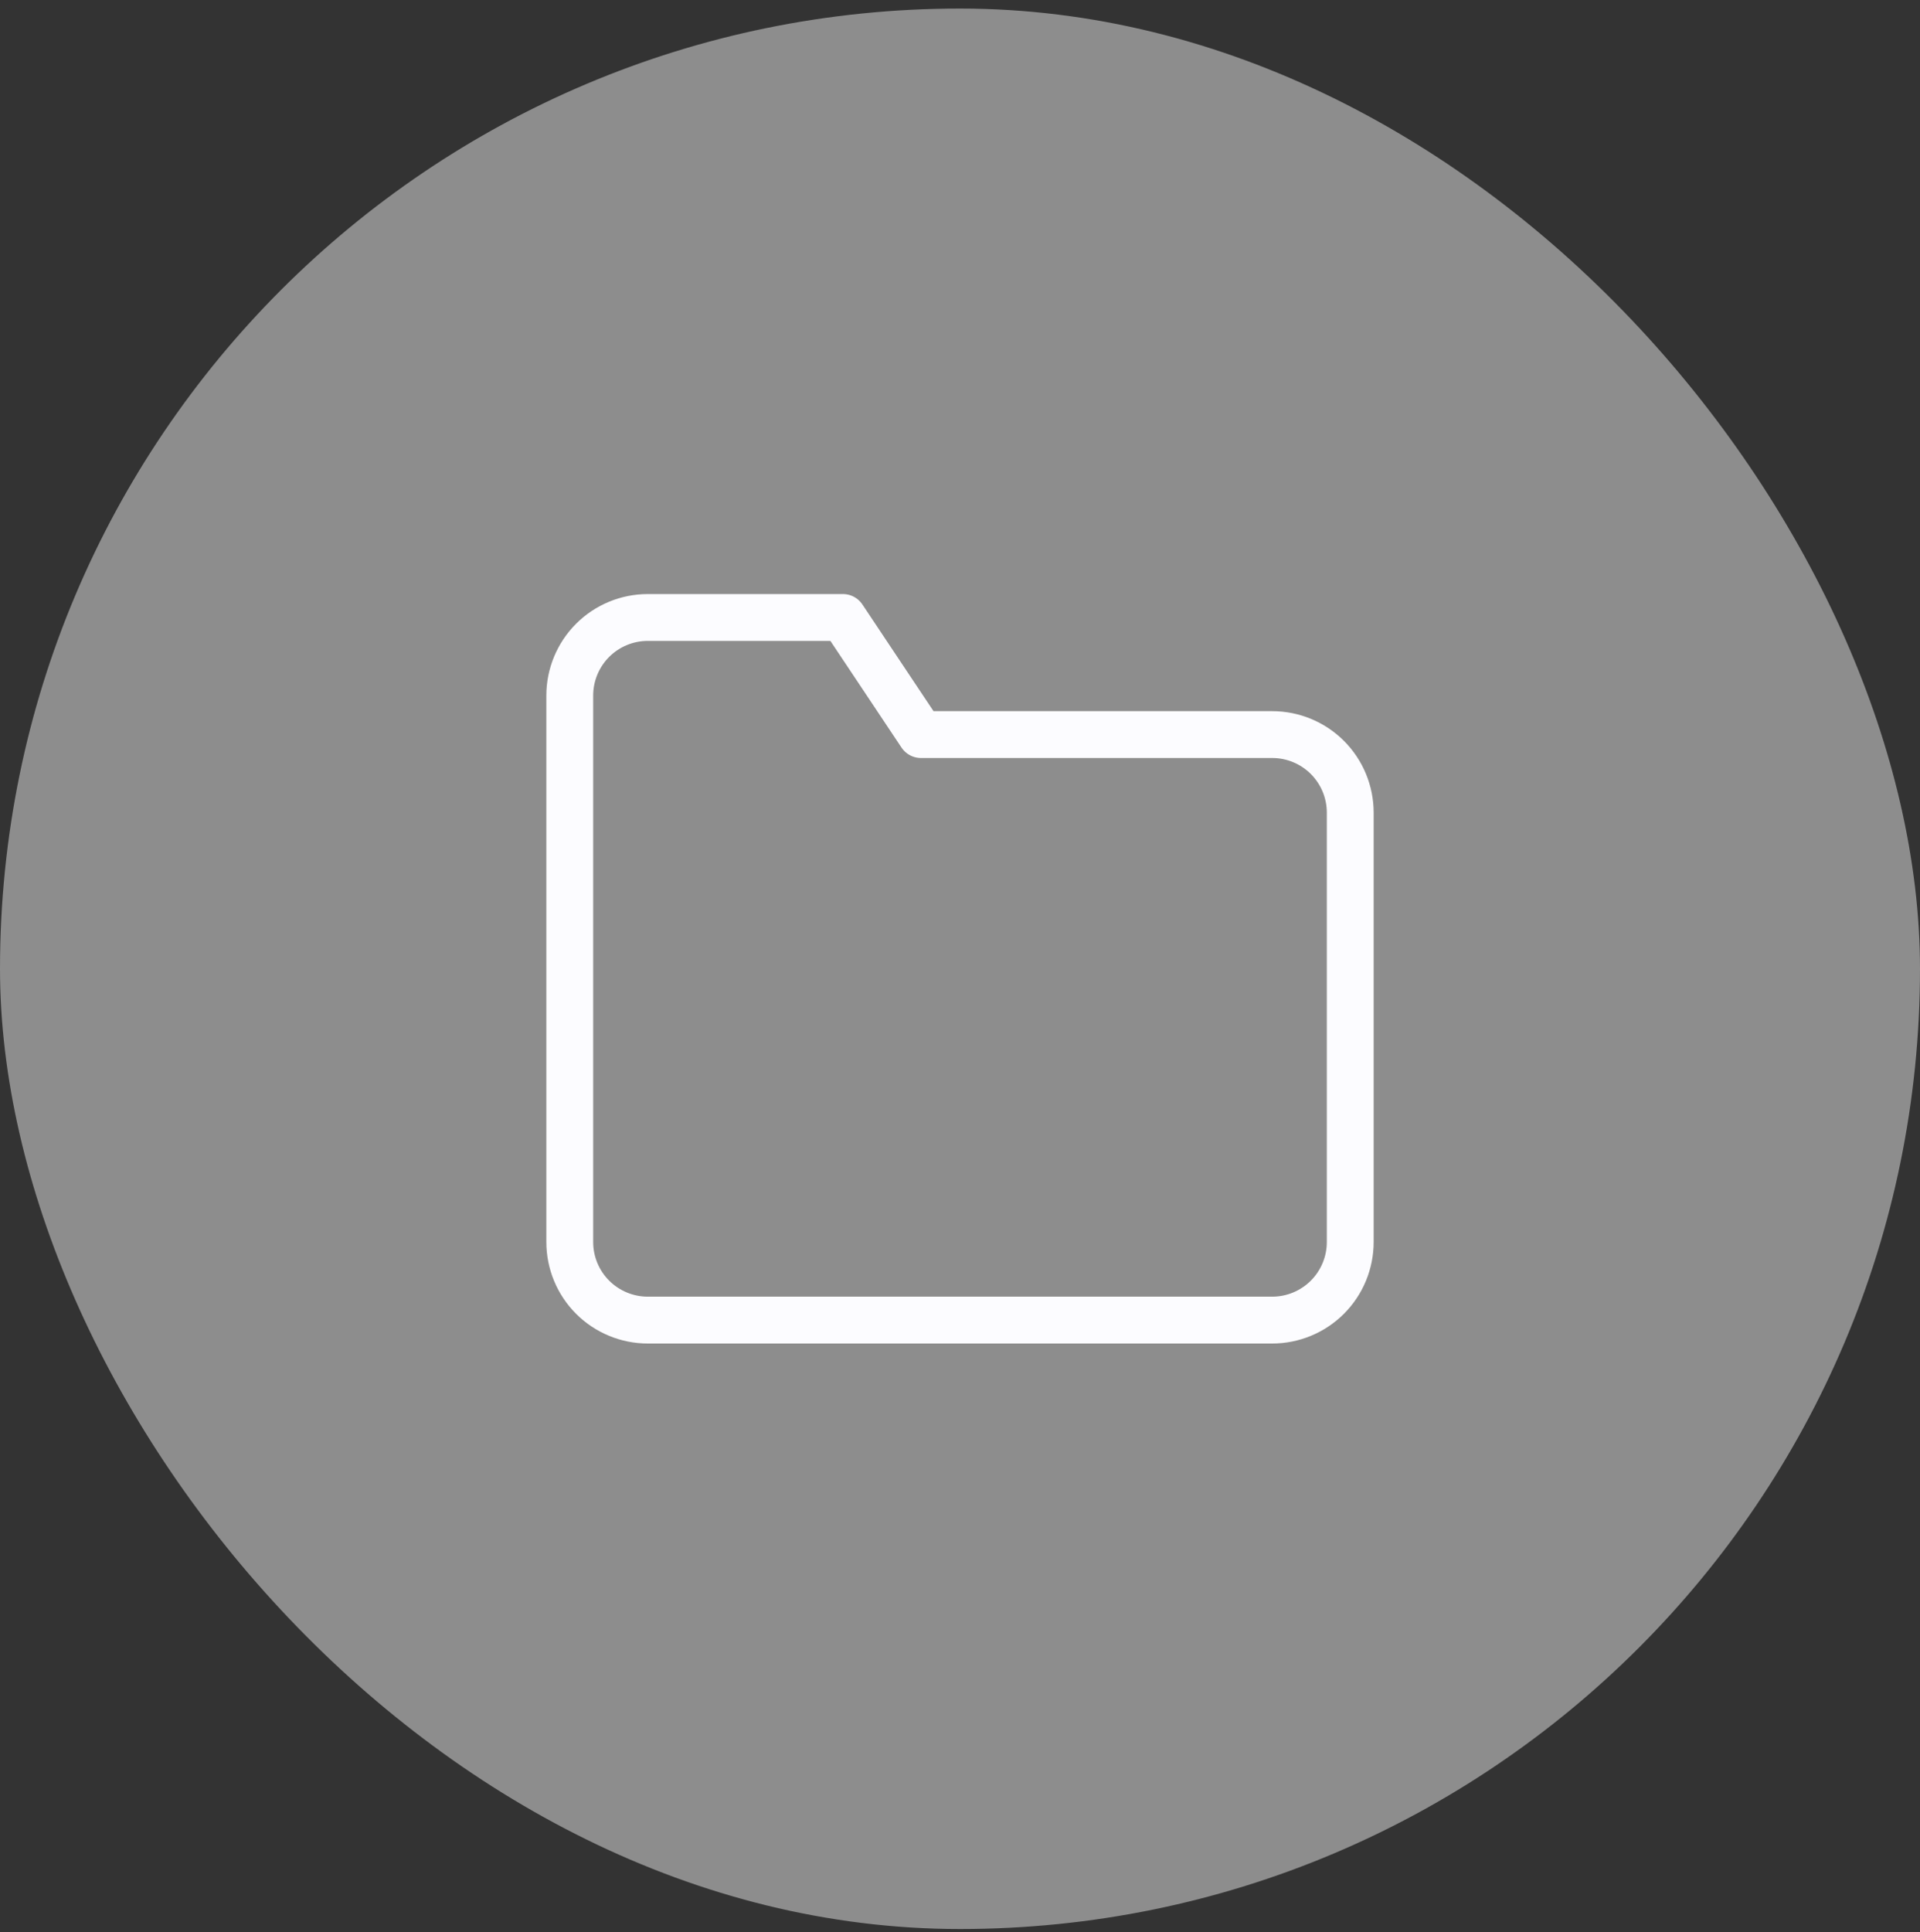
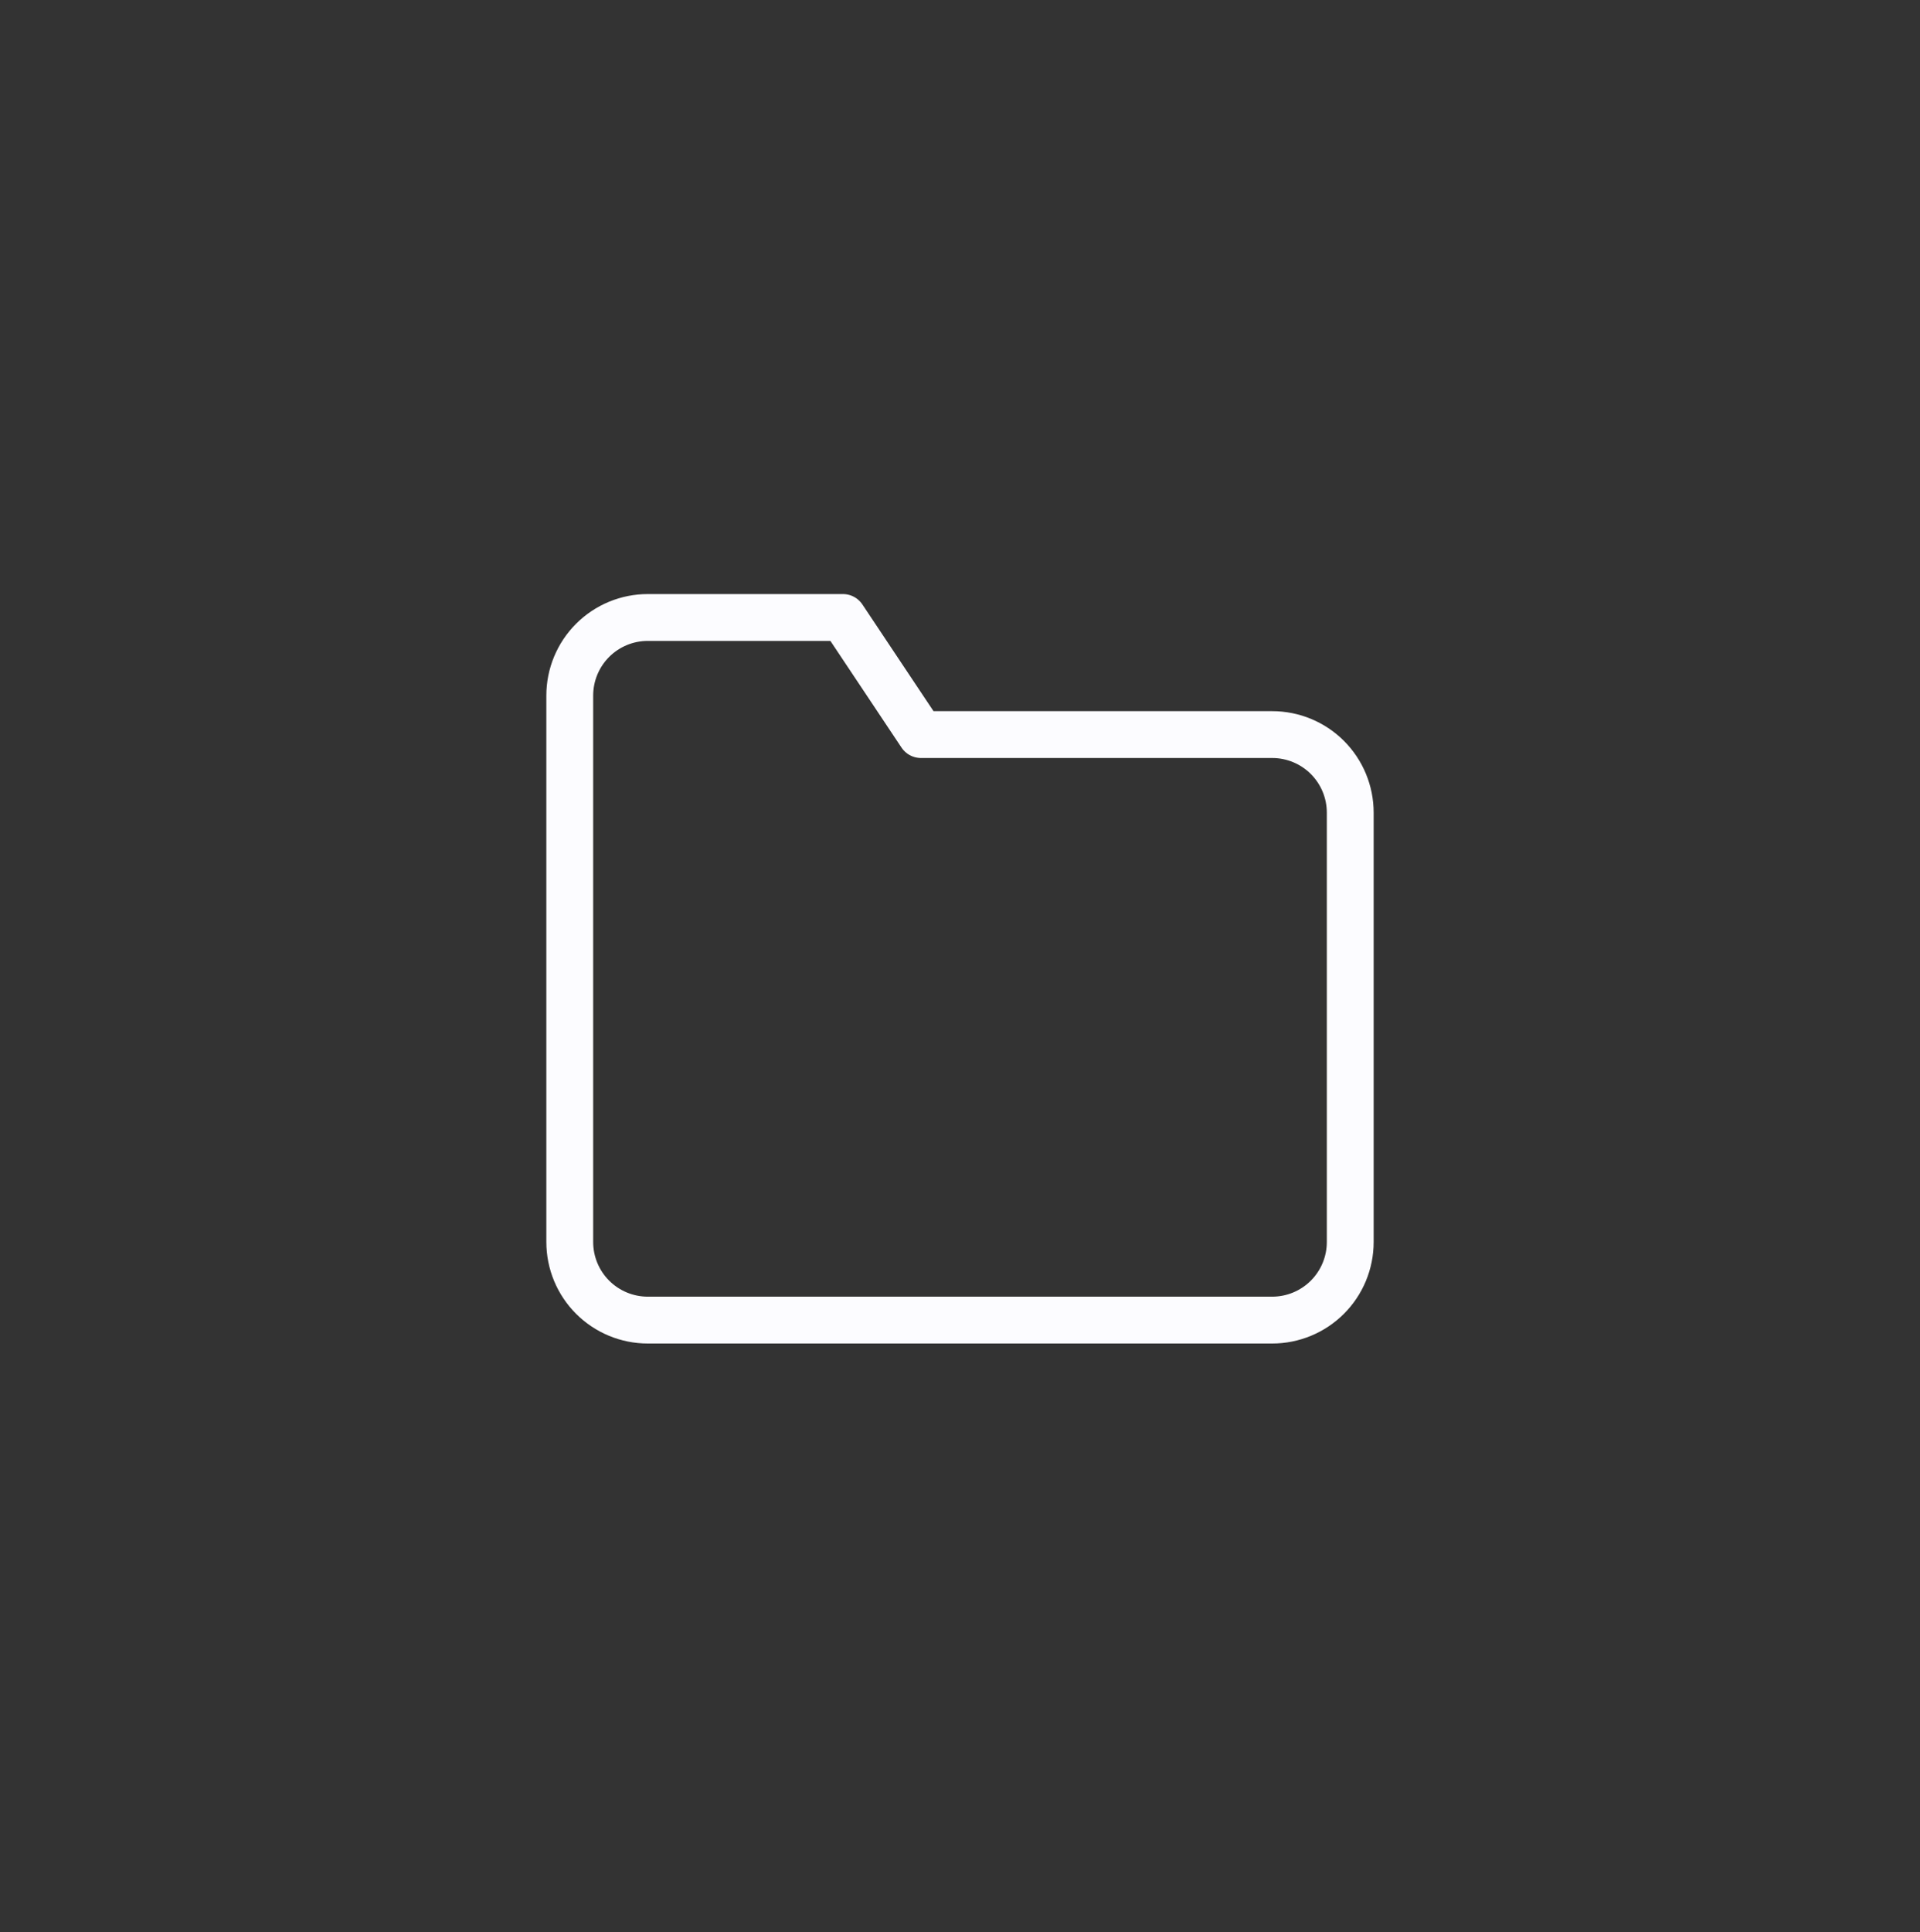
<svg xmlns="http://www.w3.org/2000/svg" width="164" height="165" viewBox="0 0 164 165" fill="none">
  <rect x="0" y="0" width="164" height="165" fill="#333333" stroke="none" />
-   <rect y="0.73" width="164" height="164" rx="82" fill="white" fill-opacity="0.44" />
  <path d="M115.333 106.063C115.333 107.831 114.631 109.527 113.381 110.777C112.13 112.027 110.435 112.73 108.667 112.73H55.333C53.565 112.73 51.87 112.027 50.619 110.777C49.369 109.527 48.667 107.831 48.667 106.063V59.396C48.667 57.628 49.369 55.933 50.619 54.682C51.87 53.432 53.565 52.73 55.333 52.73H72L78.667 62.73H108.667C110.435 62.73 112.13 63.432 113.381 64.682C114.631 65.933 115.333 67.628 115.333 69.396V106.063Z" stroke="#FCFCFF" stroke-width="4" stroke-linecap="round" stroke-linejoin="round" />
</svg>